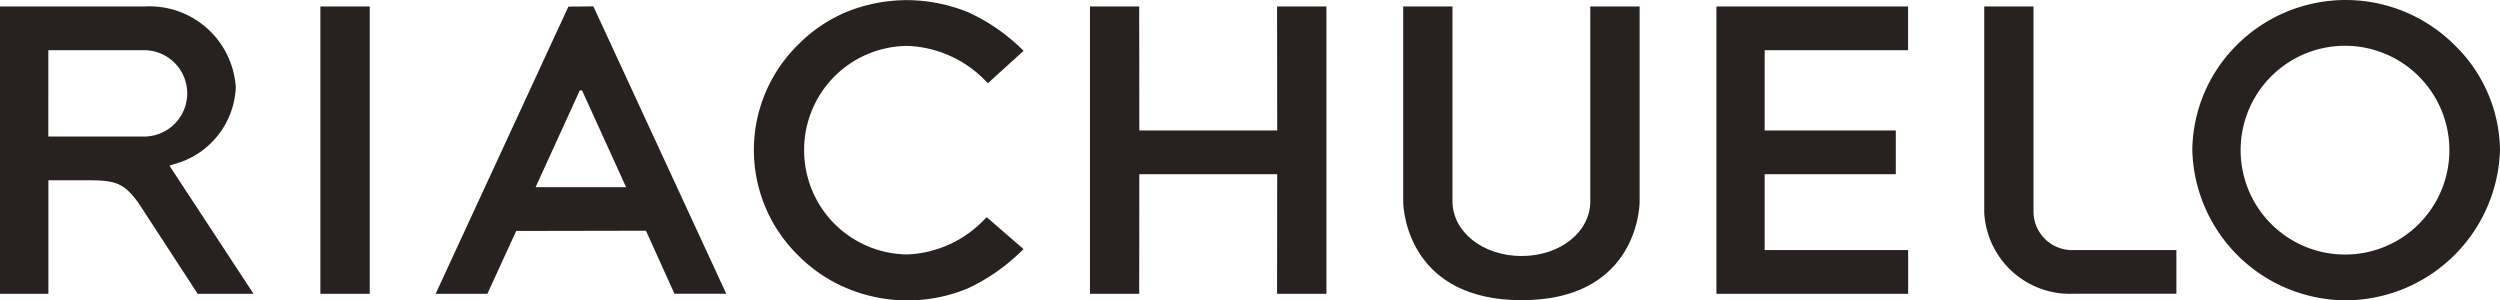
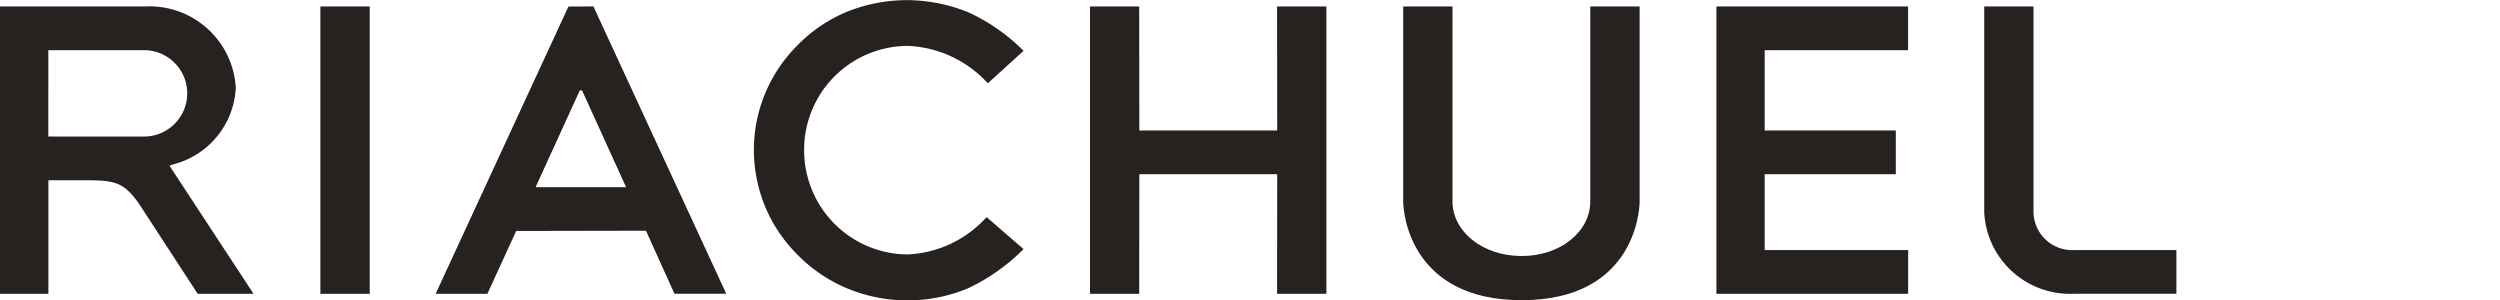
<svg xmlns="http://www.w3.org/2000/svg" width="124.859" height="15.003" viewBox="0 0 124.859 15.003">
  <defs>
    <style>.a{fill:#27211f;}</style>
  </defs>
  <g transform="translate(0 0)">
    <path class="a" d="M57.539,56.752a4.156,4.156,0,0,0,3.107-3.835,4.316,4.316,0,0,0-4.534-4.047H48.87V63.221h2.417V57.55H53.04c1.5,0,1.967.047,2.746,1.134l2.957,4.537h2.79l-4.2-6.4Zm-6.255-1.386V51.055h4.881a2.157,2.157,0,0,1-.05,4.311Z" transform="translate(-48.87 -48.547)" />
    <path class="a" d="M129.591,48.869,122.96,63.214h2.584l1.439-3.139,6.481-.012,1.424,3.148h2.587L130.839,48.86Zm-1.639,9.021,2.208-4.836h.112l2.2,4.834Z" transform="translate(-101.203 -48.54)" />
    <path class="a" d="M179.591,55.265a5.19,5.19,0,0,1,5.174-5.195,5.716,5.716,0,0,1,3.926,1.785l.079.079,1.782-1.621-.094-.088a9.388,9.388,0,0,0-2.684-1.841,8.225,8.225,0,0,0-3.01-.6,8.067,8.067,0,0,0-3.042.584,7.4,7.4,0,0,0-2.437,1.647,7.367,7.367,0,0,0-.009,10.5,7.513,7.513,0,0,0,2.452,1.659,7.854,7.854,0,0,0,6.052,0,9.692,9.692,0,0,0,2.675-1.865l.094-.091-1.841-1.595-.079.079a5.638,5.638,0,0,1-3.87,1.782A5.2,5.2,0,0,1,179.591,55.265Z" transform="translate(-139.43 -47.777)" />
    <path class="a" d="M236.708,48.87H234.25V63.221h2.458l.006-5.973H243.6l-.006,5.973h2.464V48.87h-2.464l.006,6.193h-6.886Z" transform="translate(-179.812 -48.547)" />
    <path class="a" d="M289.981,58.6V48.87H287.52V58.6c0,.678.417,4.939,5.917,4.939s5.891-4.261,5.891-4.939V48.87h-2.464l0,9.735c0,1.506-1.48,2.728-3.43,2.728S289.981,60.114,289.981,58.6Z" transform="translate(-217.439 -48.547)" />
    <path class="a" d="M343.2,57.248h6.549V55.063H343.2V51.055h7.162V48.87H340.79V63.221h9.576V61.036H343.2Z" transform="translate(-255.066 -48.547)" />
-     <path class="a" d="M434.824,50.016a7.7,7.7,0,0,0-10.942.073,7.506,7.506,0,0,0-2.152,5.168,7.7,7.7,0,0,0,7.682,7.512,7.744,7.744,0,0,0,7.685-7.512A7.433,7.433,0,0,0,434.824,50.016Zm-5.409,10.466a5.213,5.213,0,1,1,5.154-5.224A5.207,5.207,0,0,1,429.415,60.482Z" transform="translate(-312.238 -47.77)" />
    <rect class="a" width="2.464" height="14.351" transform="translate(16.001 0.323)" />
    <path class="a" d="M388.8,59.174V48.87H386.34v10.3a4.287,4.287,0,0,0,4.484,4.047h5.113V61.036h-5.113A1.931,1.931,0,0,1,388.8,59.174Z" transform="translate(-287.24 -48.547)" />
  </g>
</svg>